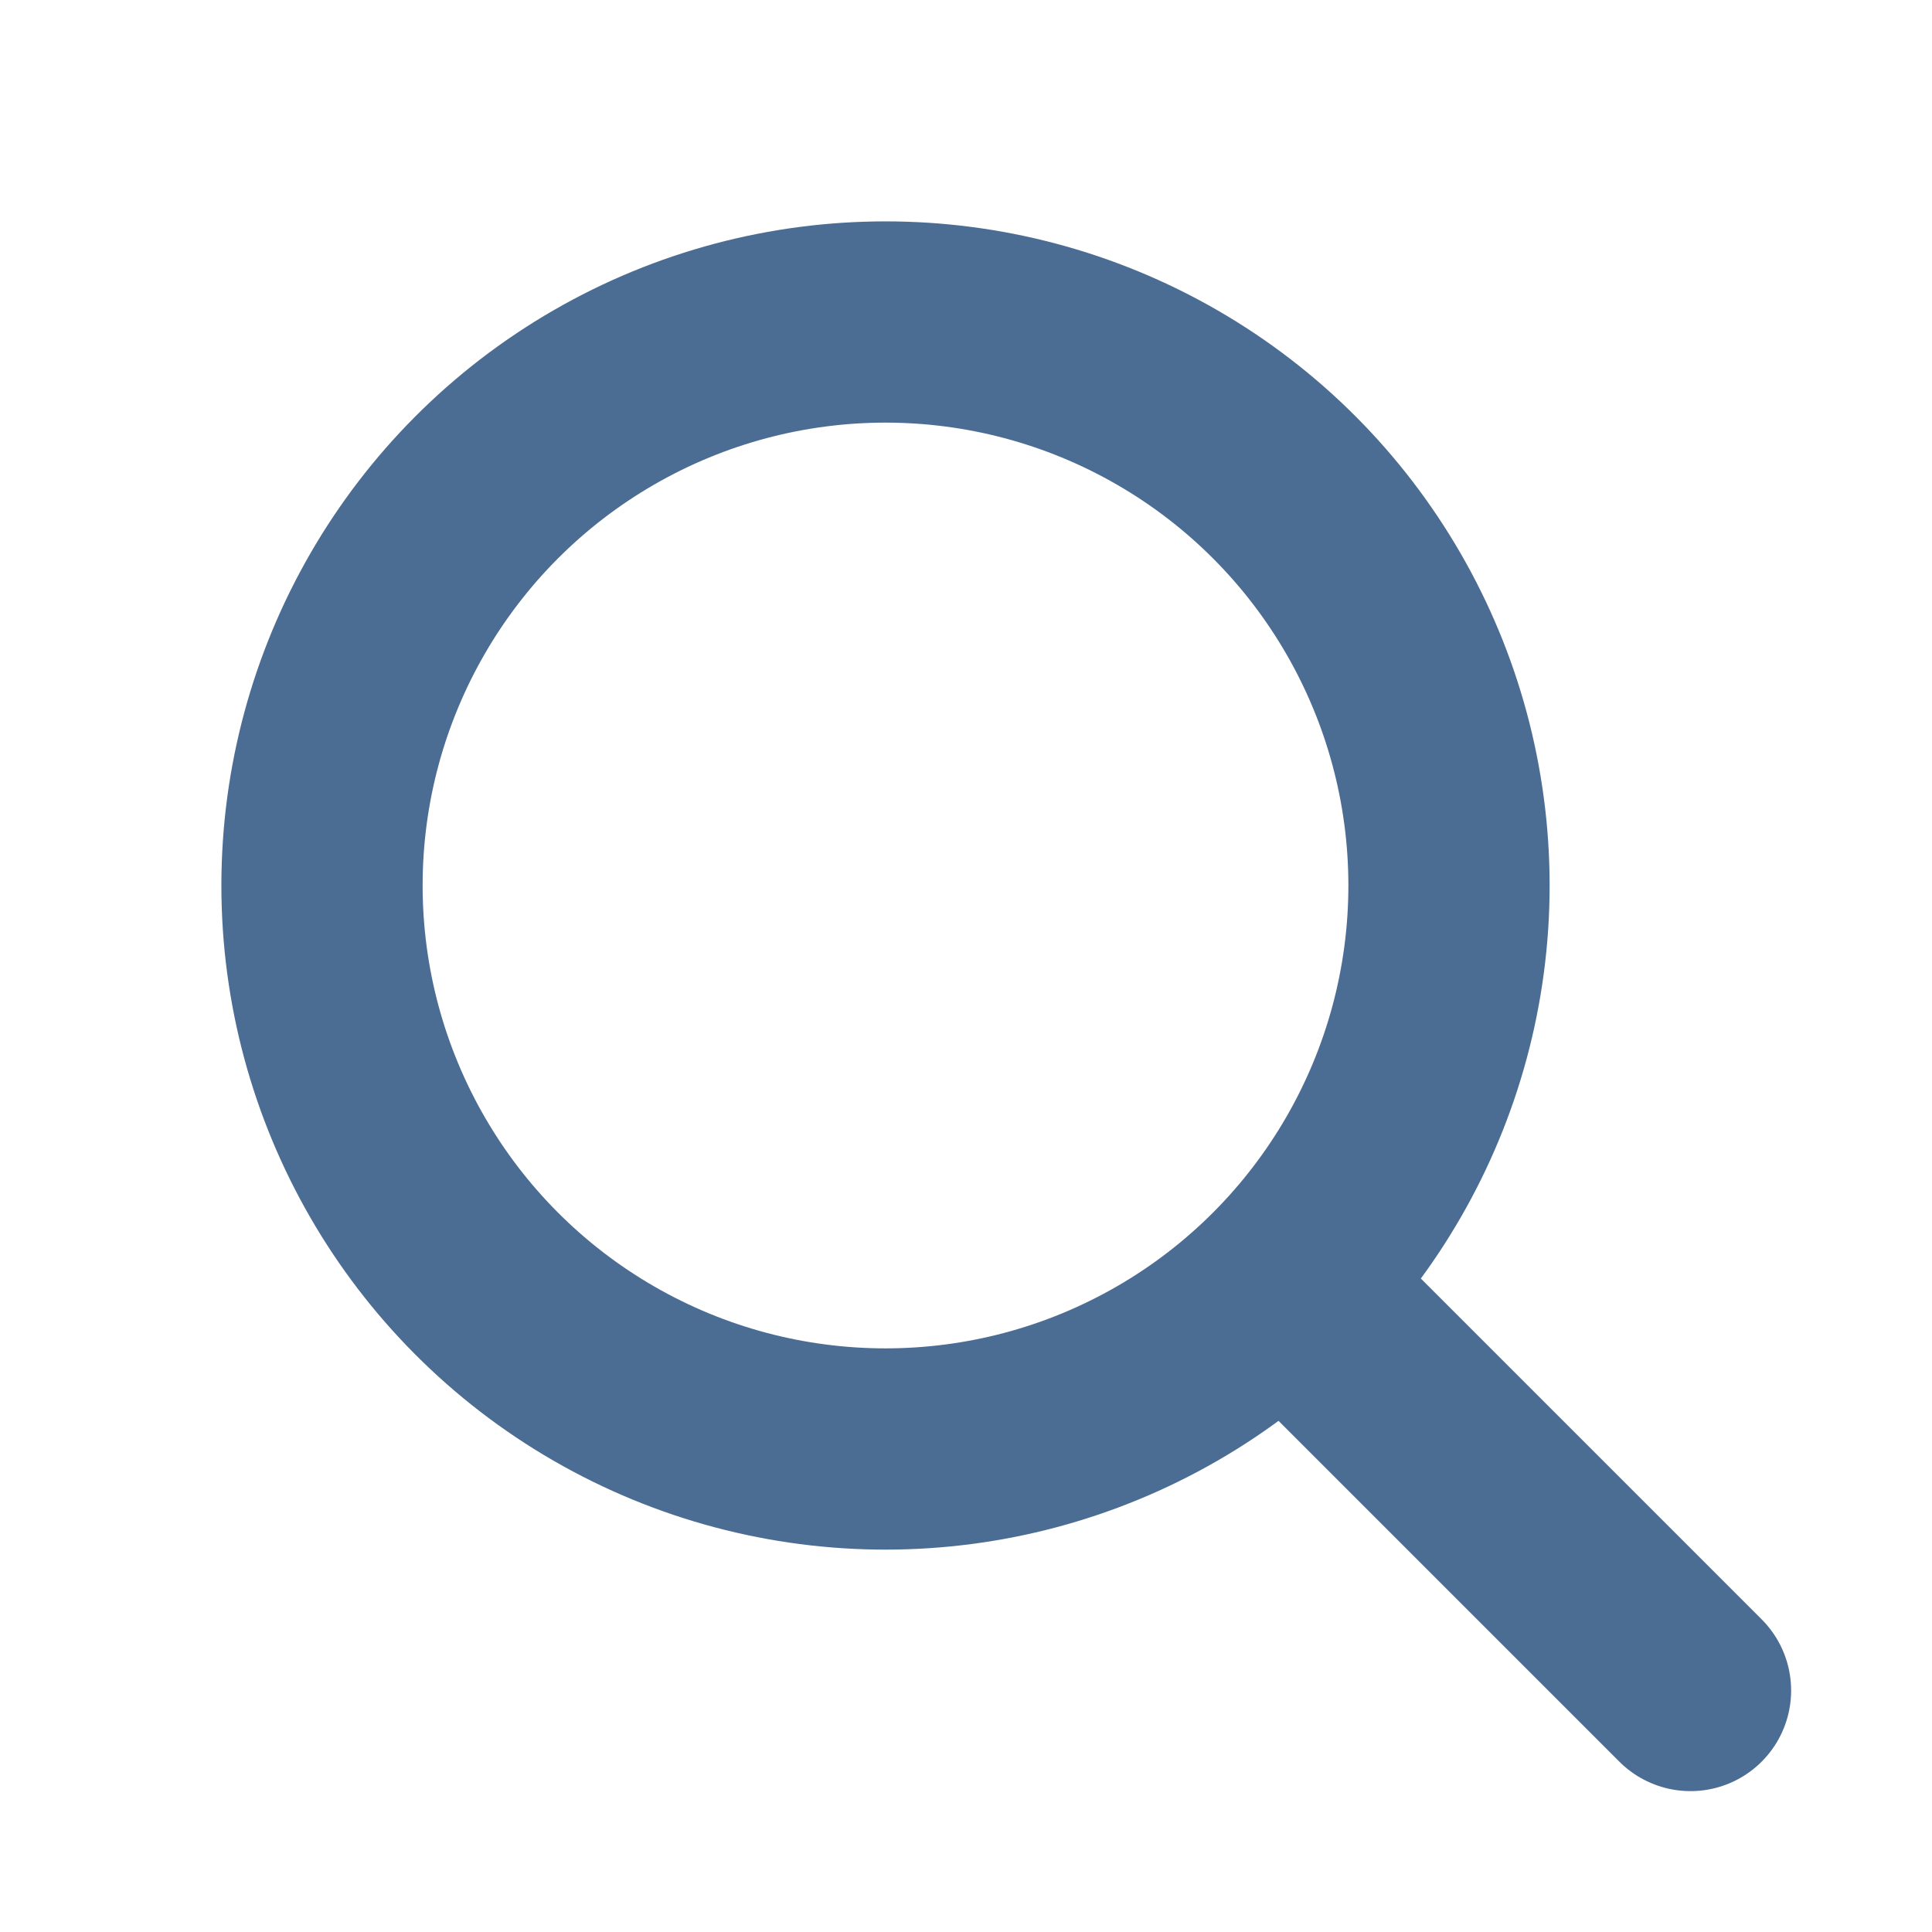
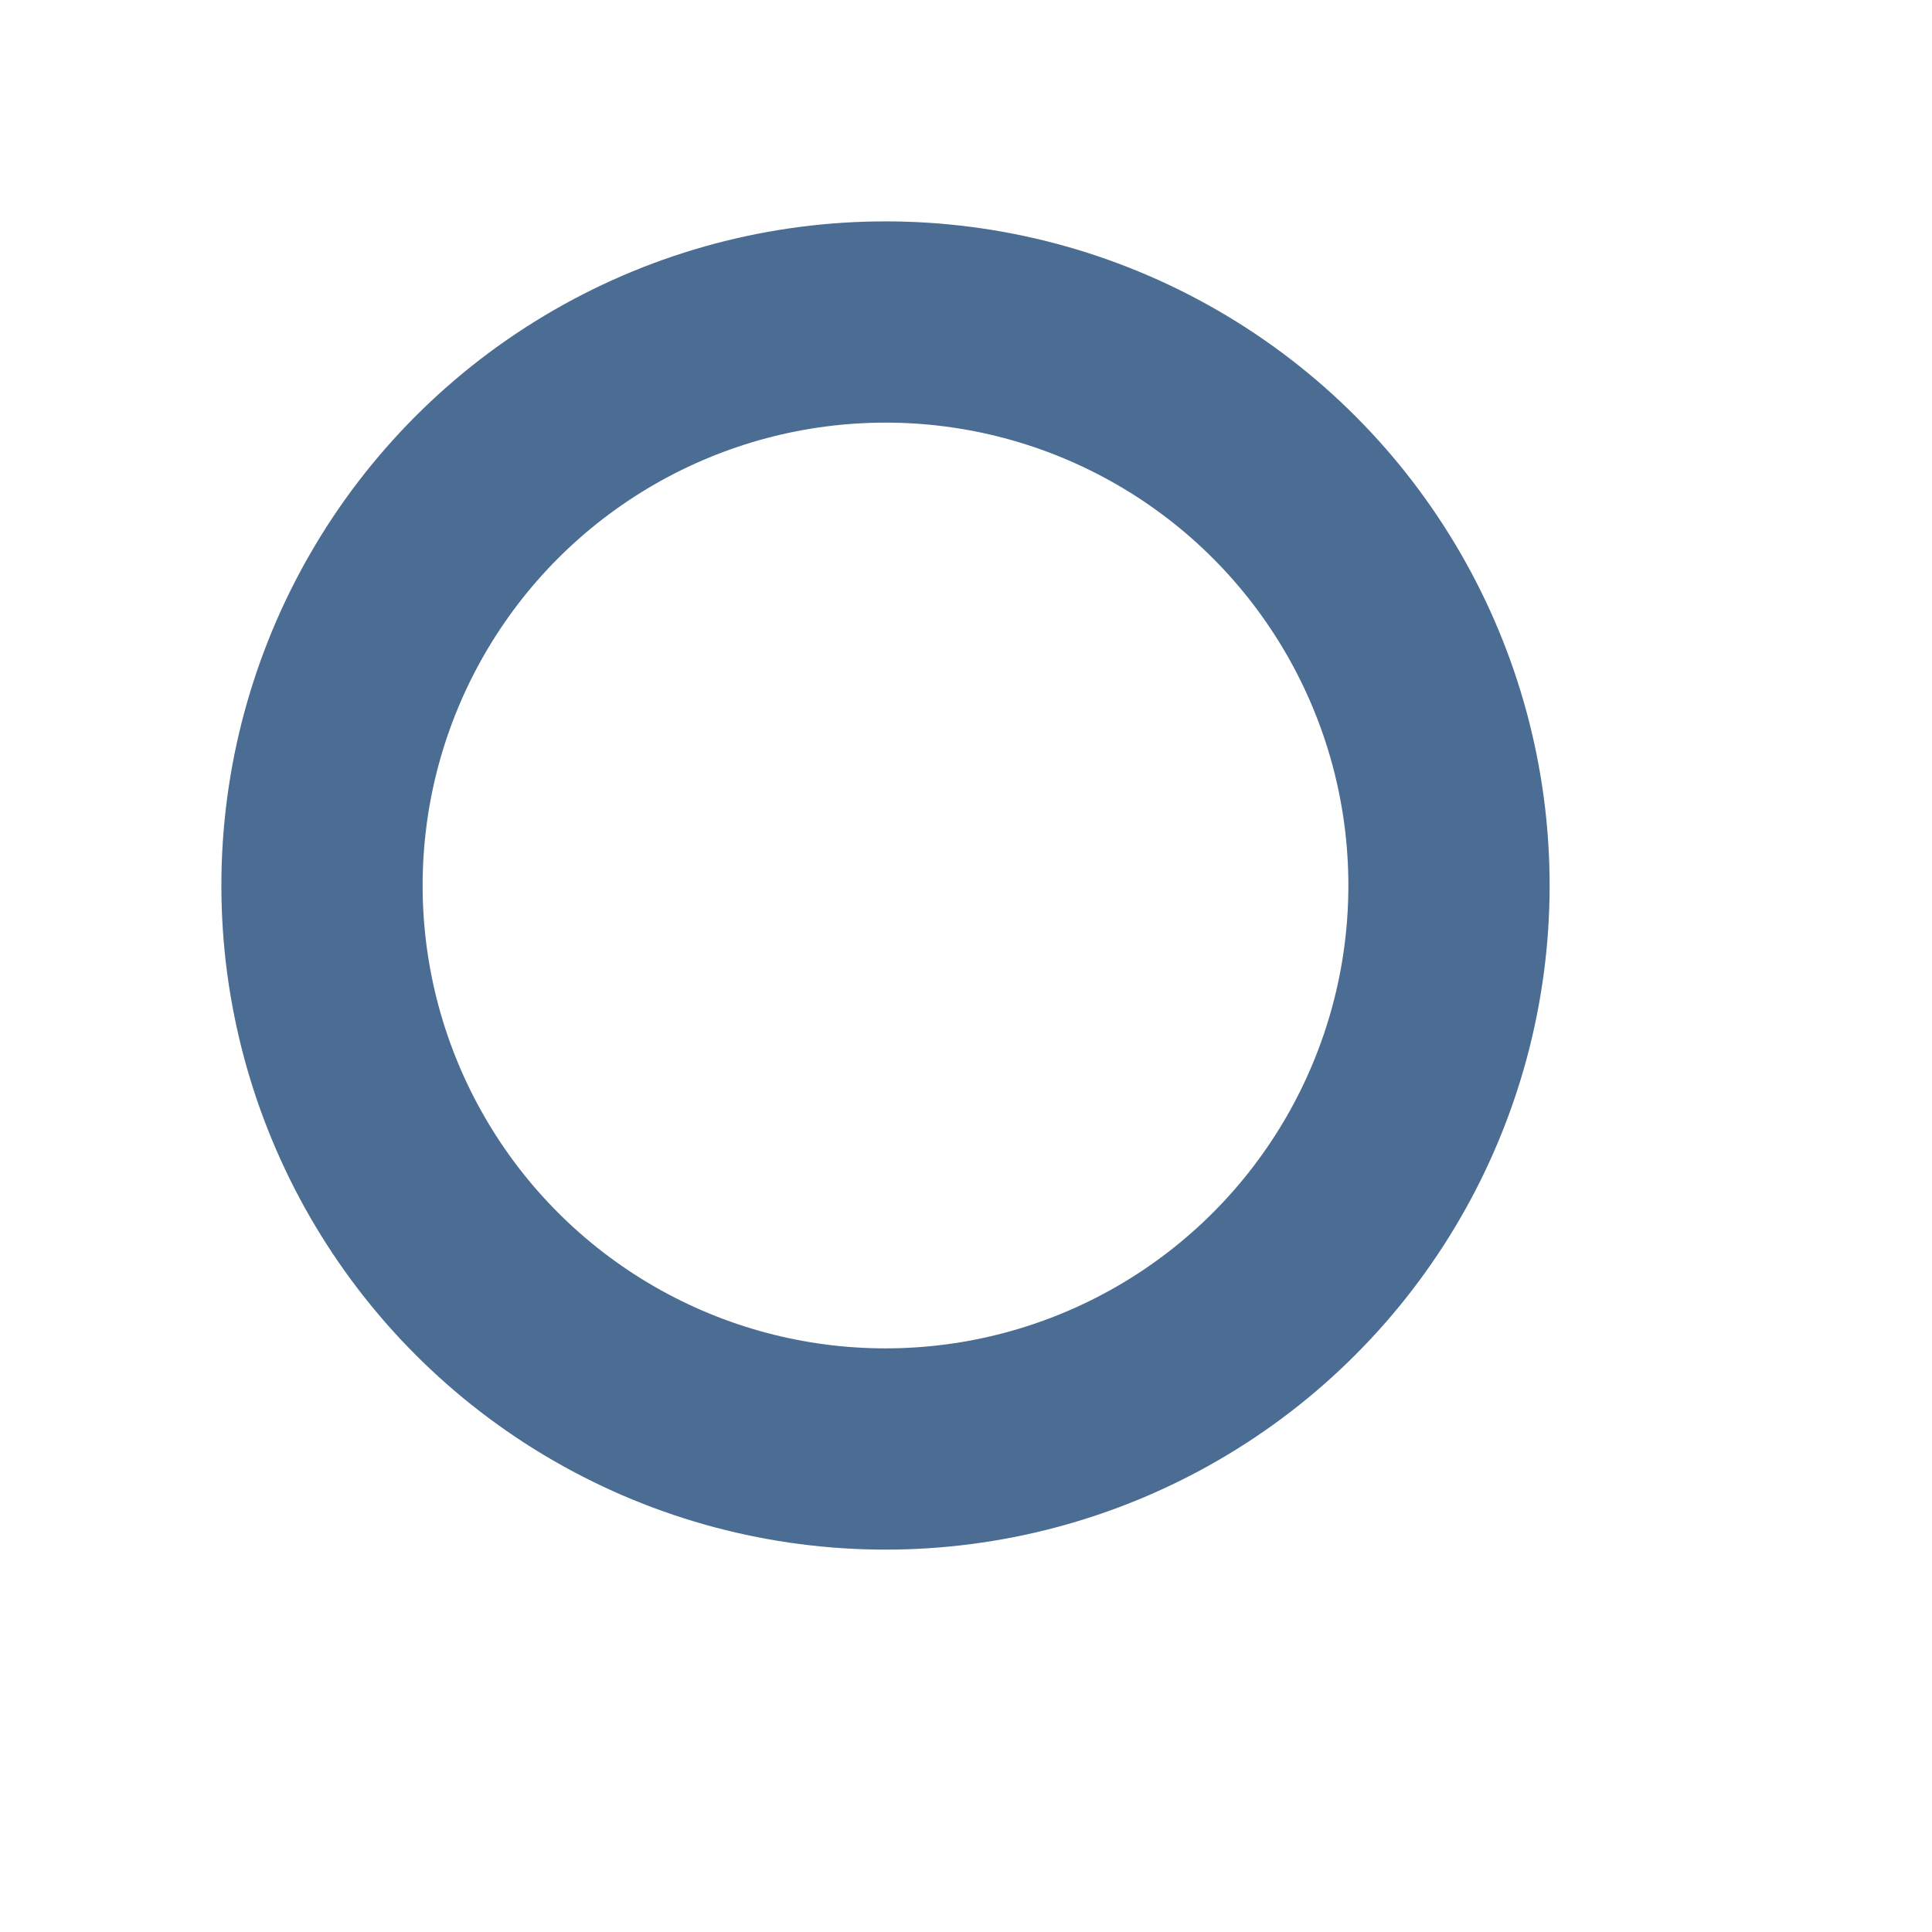
<svg xmlns="http://www.w3.org/2000/svg" viewBox="0 0 24 24" stroke-linejoin="round" stroke-linecap="round" stroke-width="2.5" stroke="#4B6C93" fill="none" height="32" width="32">
  <circle r="7" cy="11" cx="11" />
-   <line y2="21" x2="21" y1="16.65" x1="16.65" />
</svg>